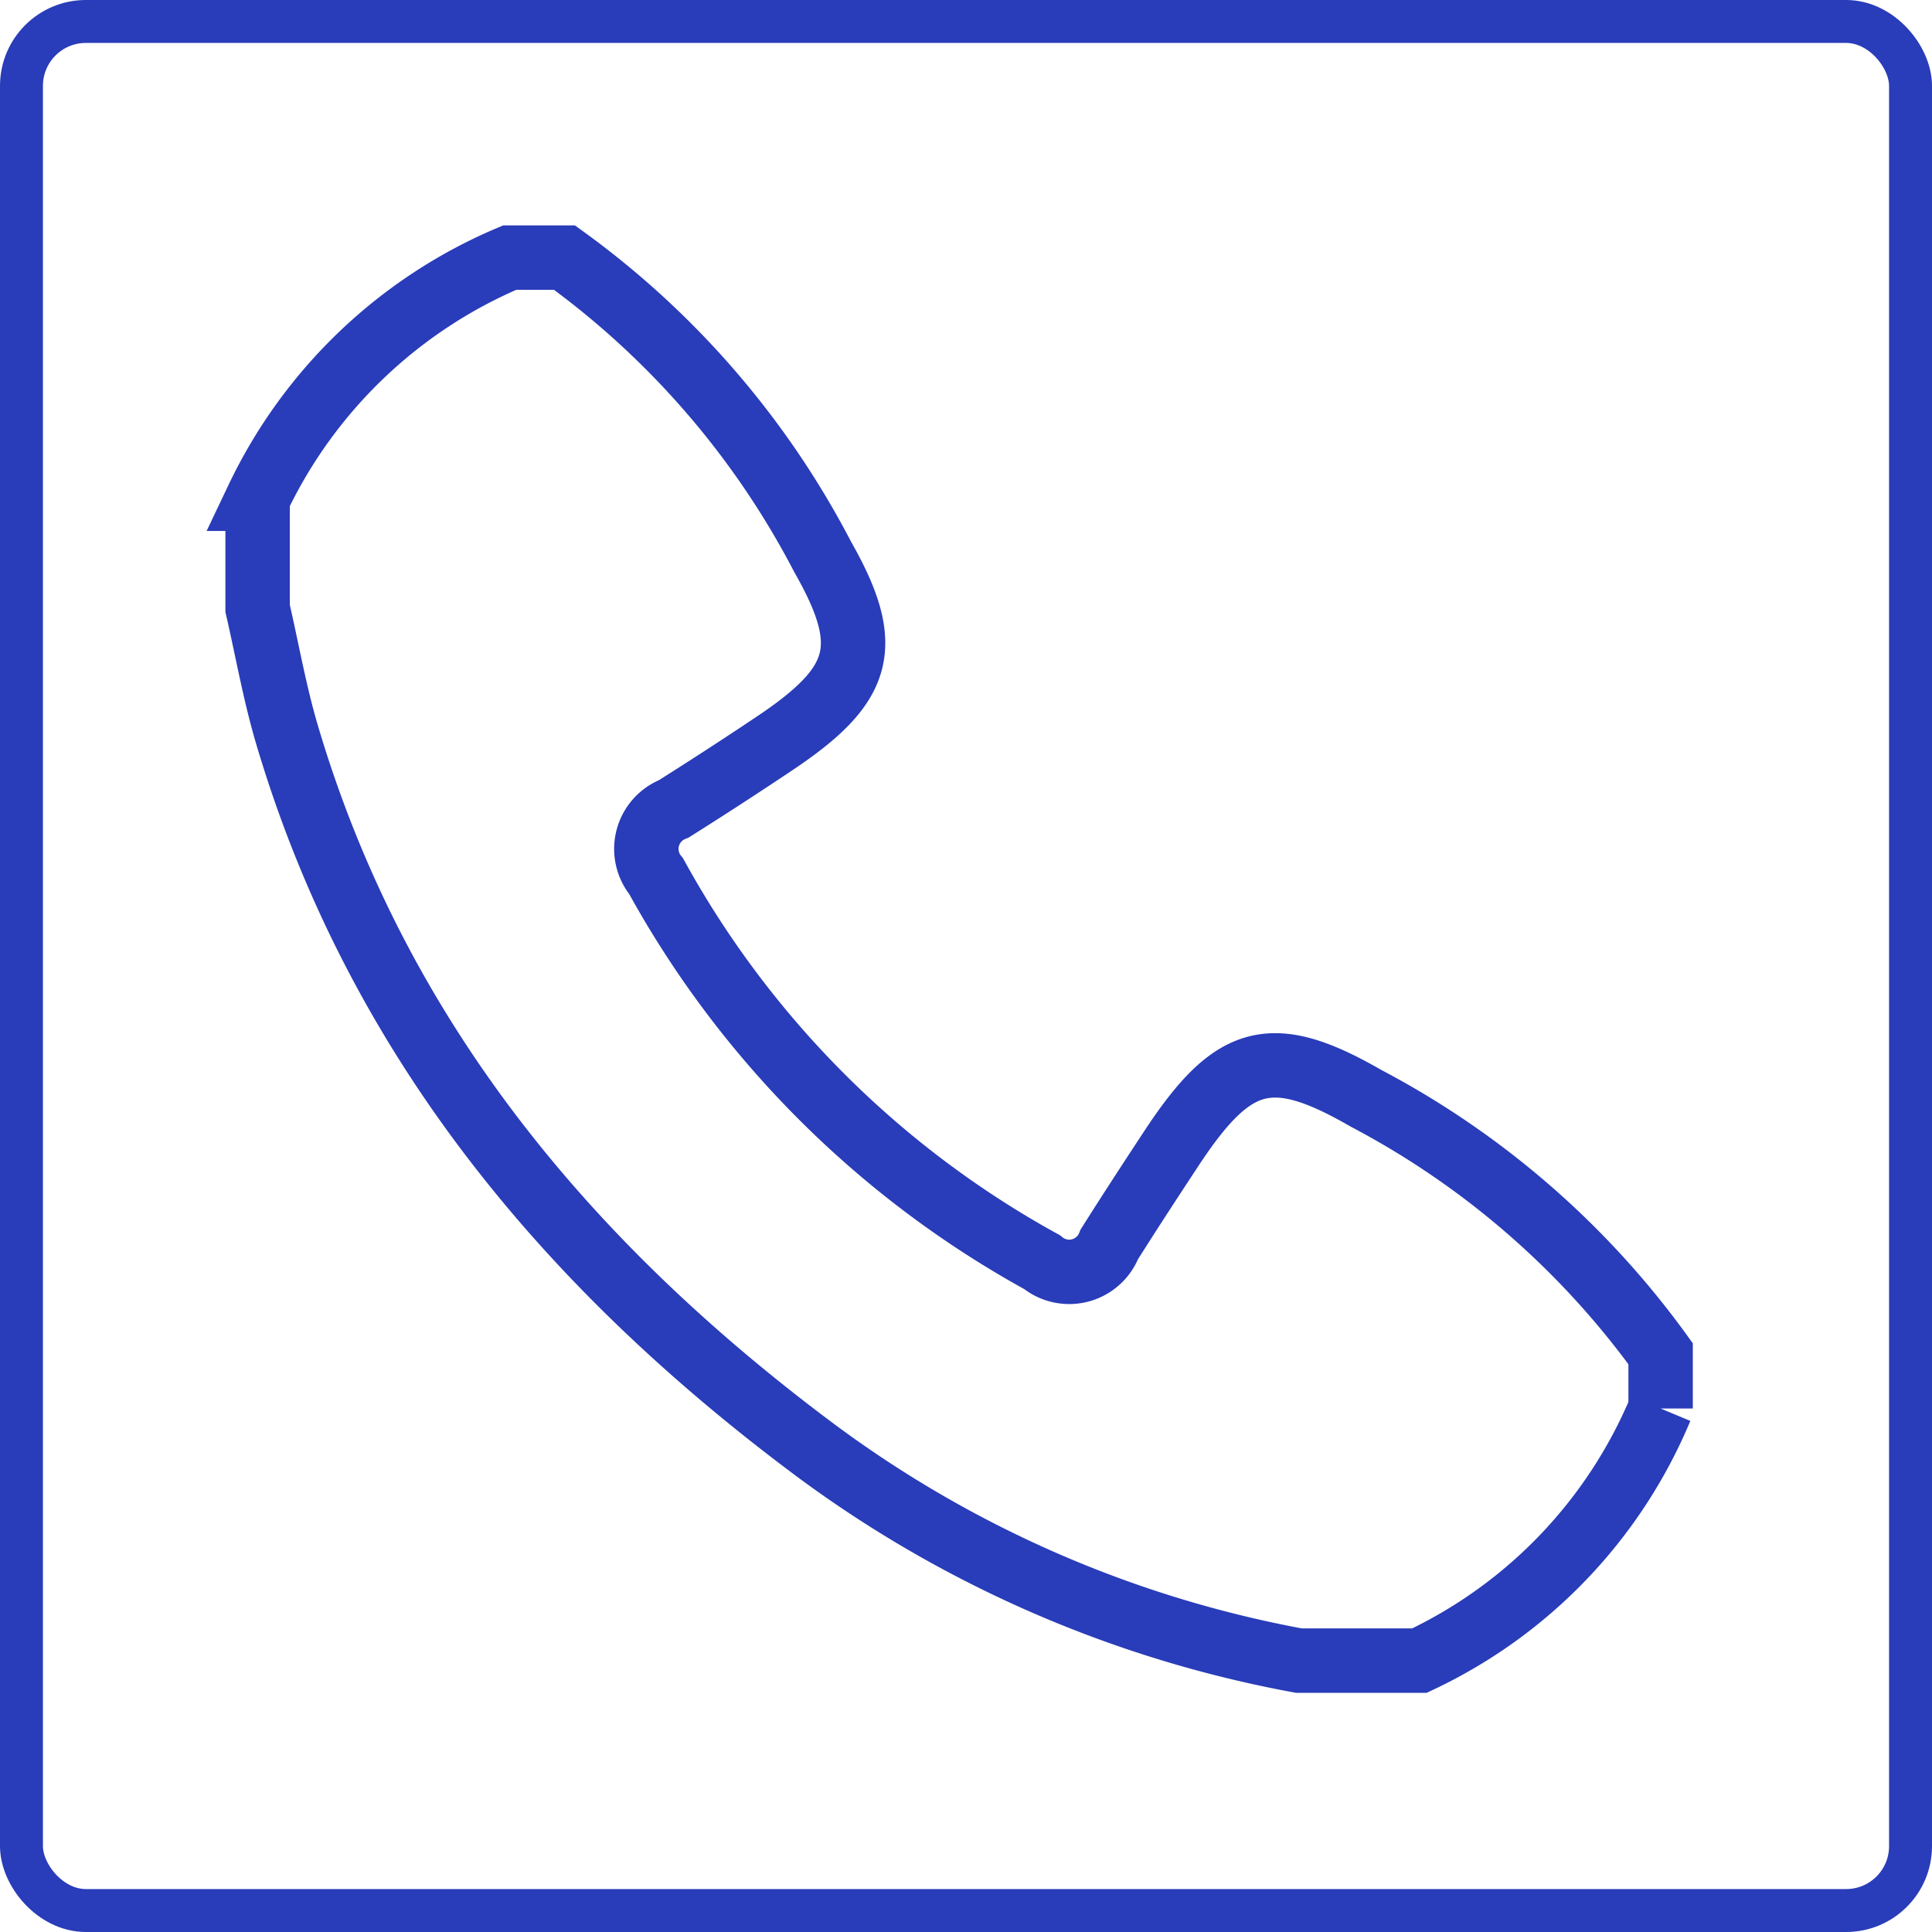
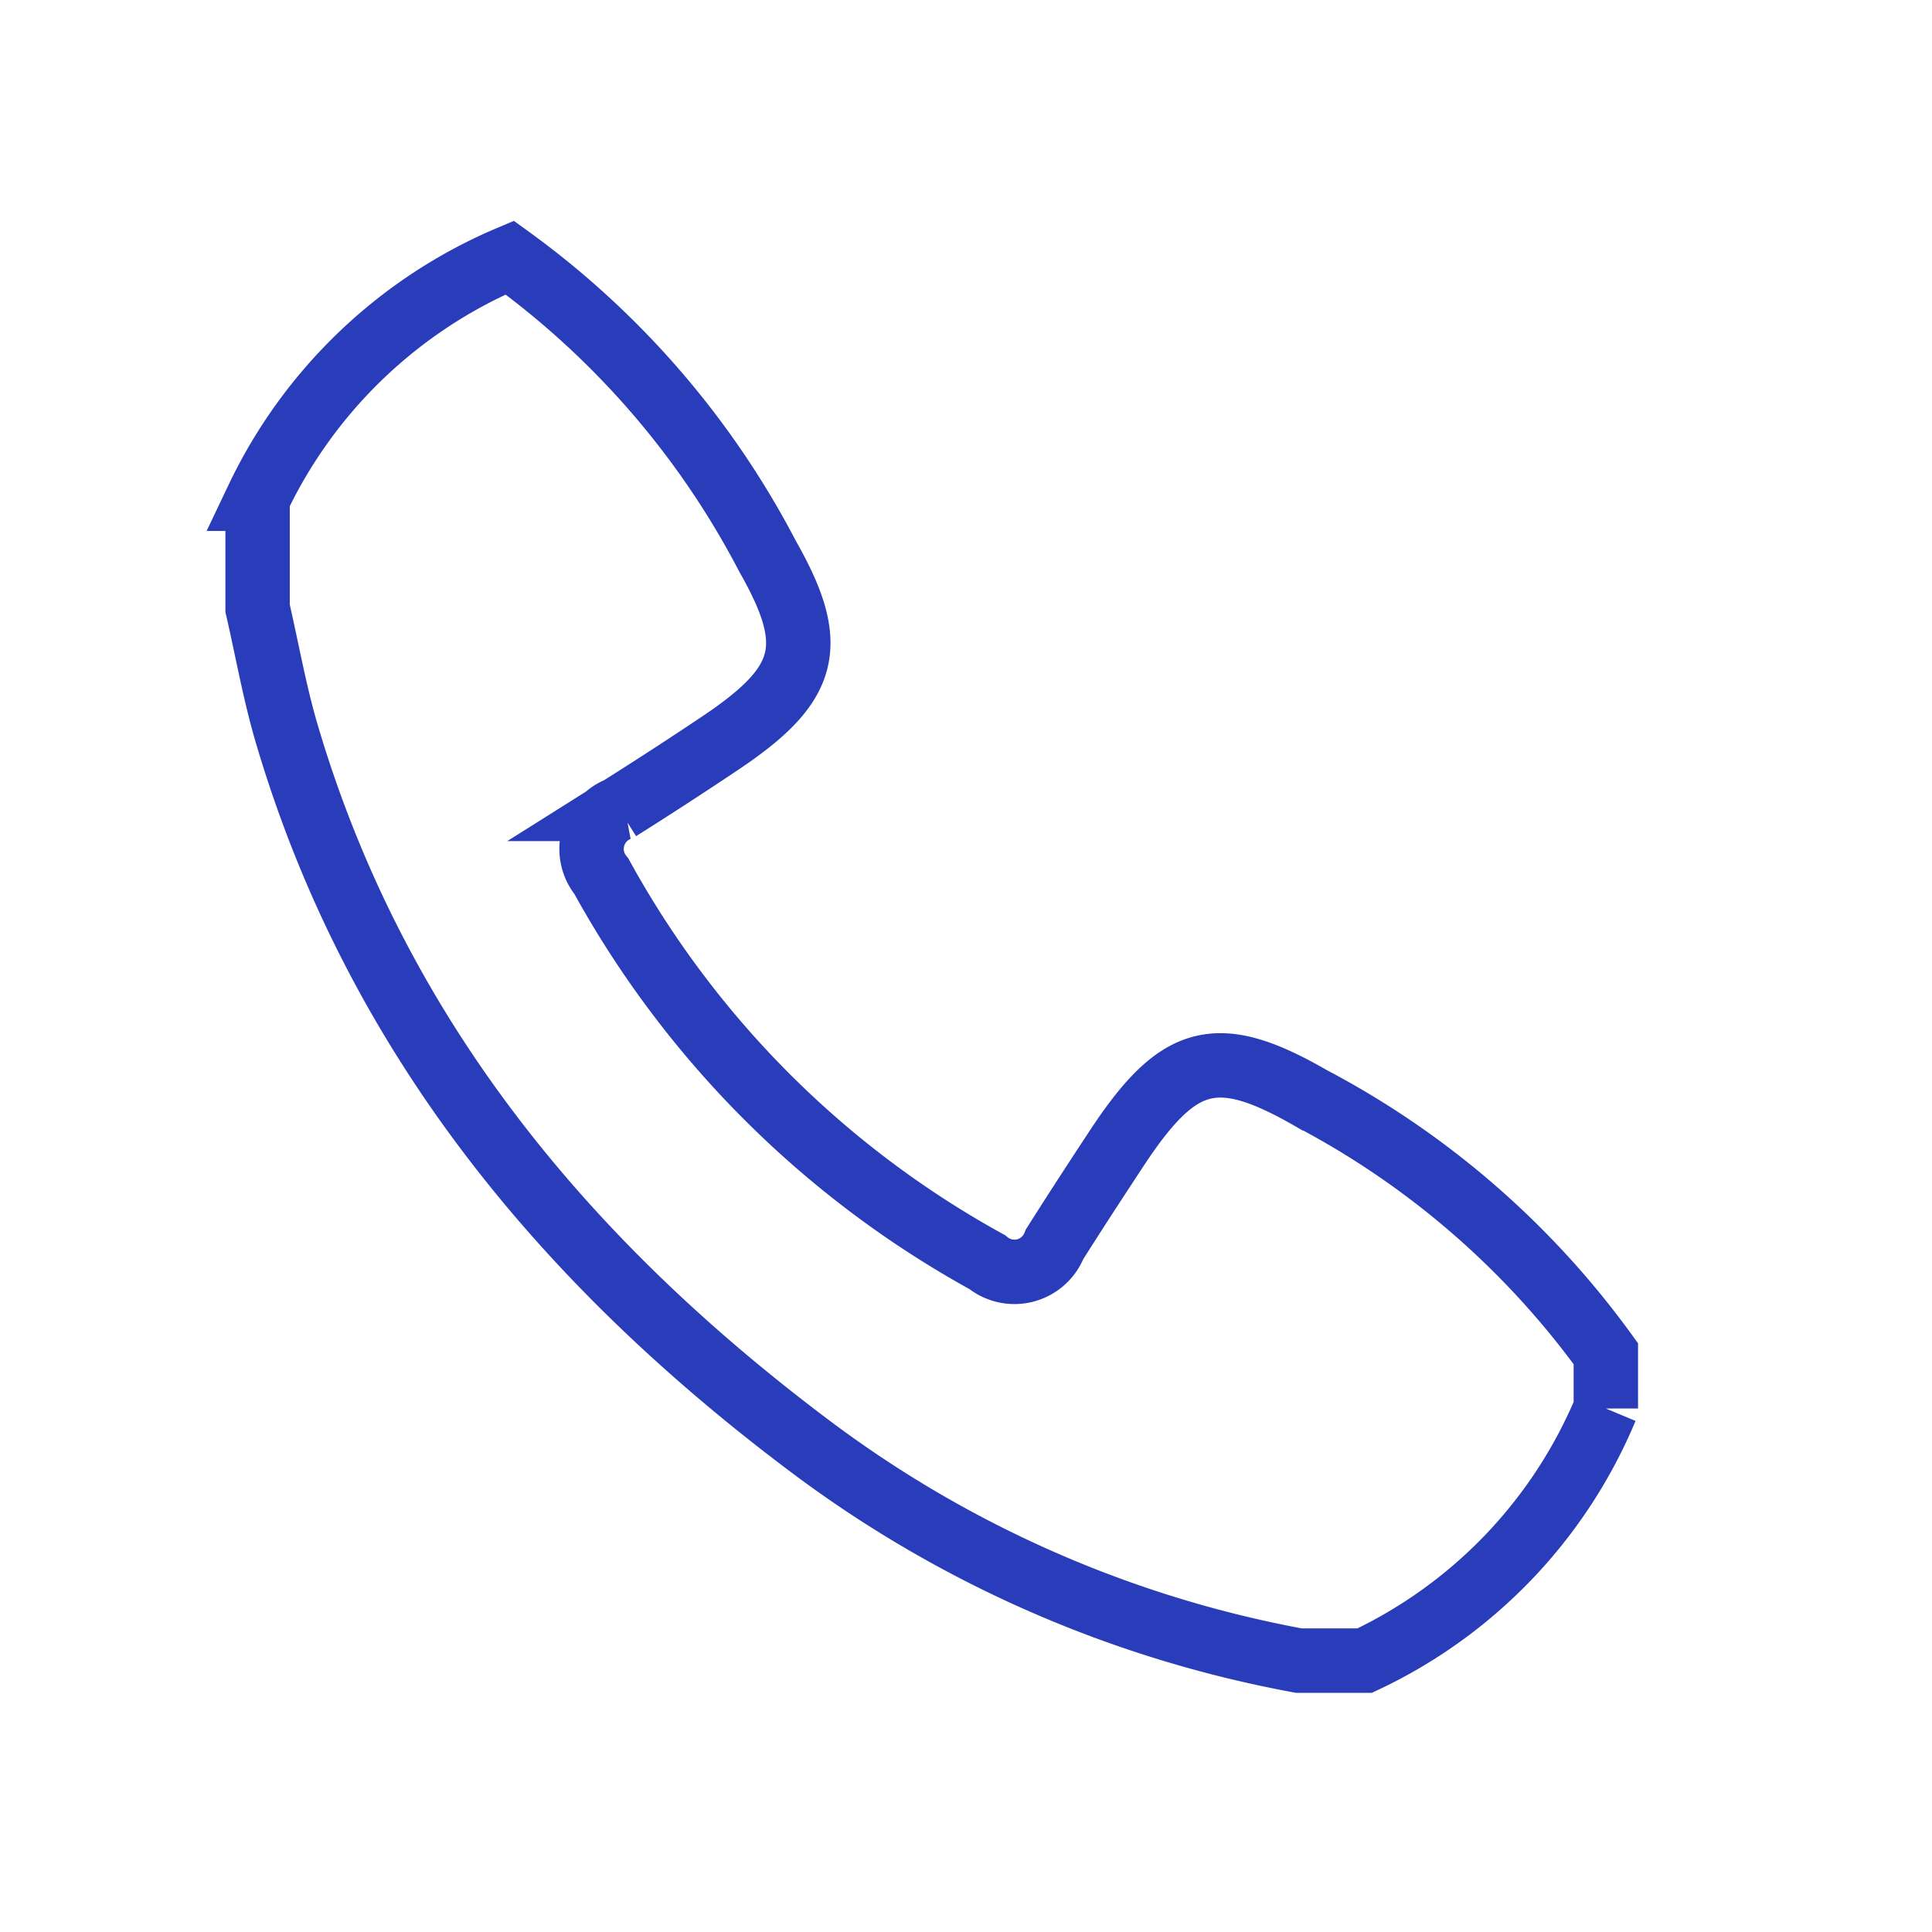
<svg xmlns="http://www.w3.org/2000/svg" id="Groupe_12306" data-name="Groupe 12306" width="45" height="45" viewBox="0 0 45 45">
  <g id="Groupe_1438" data-name="Groupe 1438" transform="translate(6 6)">
-     <path id="Tracé_402" data-name="Tracé 402" d="M653.294,278.777a27.132,27.132,0,0,1-11.322-4.946c-5.751-4.3-10.169-9.606-12.246-16.618-.286-.965-.46-1.963-.686-2.945v-2.553a11.428,11.428,0,0,1,5.872-5.617h1.276a19.985,19.985,0,0,1,6.013,6.97c1.191,2.092.921,2.979-1.116,4.343q-1.166.781-2.353,1.528a1,1,0,0,0-.409,1.568,22.773,22.773,0,0,0,8.987,8.988,1,1,0,0,0,1.567-.412c.476-.755.963-1.5,1.455-2.248,1.43-2.165,2.318-2.429,4.528-1.154a19.918,19.918,0,0,1,6.859,5.948v1.276a11.3,11.3,0,0,1-5.617,5.872Z" transform="translate(-629.04 -246.098)" fill="none" stroke="#293cb9" stroke-width="1.5" fill-rule="evenodd" />
+     <path id="Tracé_402" data-name="Tracé 402" d="M653.294,278.777a27.132,27.132,0,0,1-11.322-4.946c-5.751-4.3-10.169-9.606-12.246-16.618-.286-.965-.46-1.963-.686-2.945v-2.553a11.428,11.428,0,0,1,5.872-5.617a19.985,19.985,0,0,1,6.013,6.97c1.191,2.092.921,2.979-1.116,4.343q-1.166.781-2.353,1.528a1,1,0,0,0-.409,1.568,22.773,22.773,0,0,0,8.987,8.988,1,1,0,0,0,1.567-.412c.476-.755.963-1.5,1.455-2.248,1.43-2.165,2.318-2.429,4.528-1.154a19.918,19.918,0,0,1,6.859,5.948v1.276a11.3,11.3,0,0,1-5.617,5.872Z" transform="translate(-629.04 -246.098)" fill="none" stroke="#293cb9" stroke-width="1.5" fill-rule="evenodd" />
  </g>
  <g id="Rectangle_6739" data-name="Rectangle 6739" fill="none" stroke="#293cb9" stroke-width="1">
    <rect width="45" height="45" rx="2" stroke="none" />
-     <rect x="0.5" y="0.5" width="44" height="44" rx="1.5" fill="none" />
  </g>
</svg>